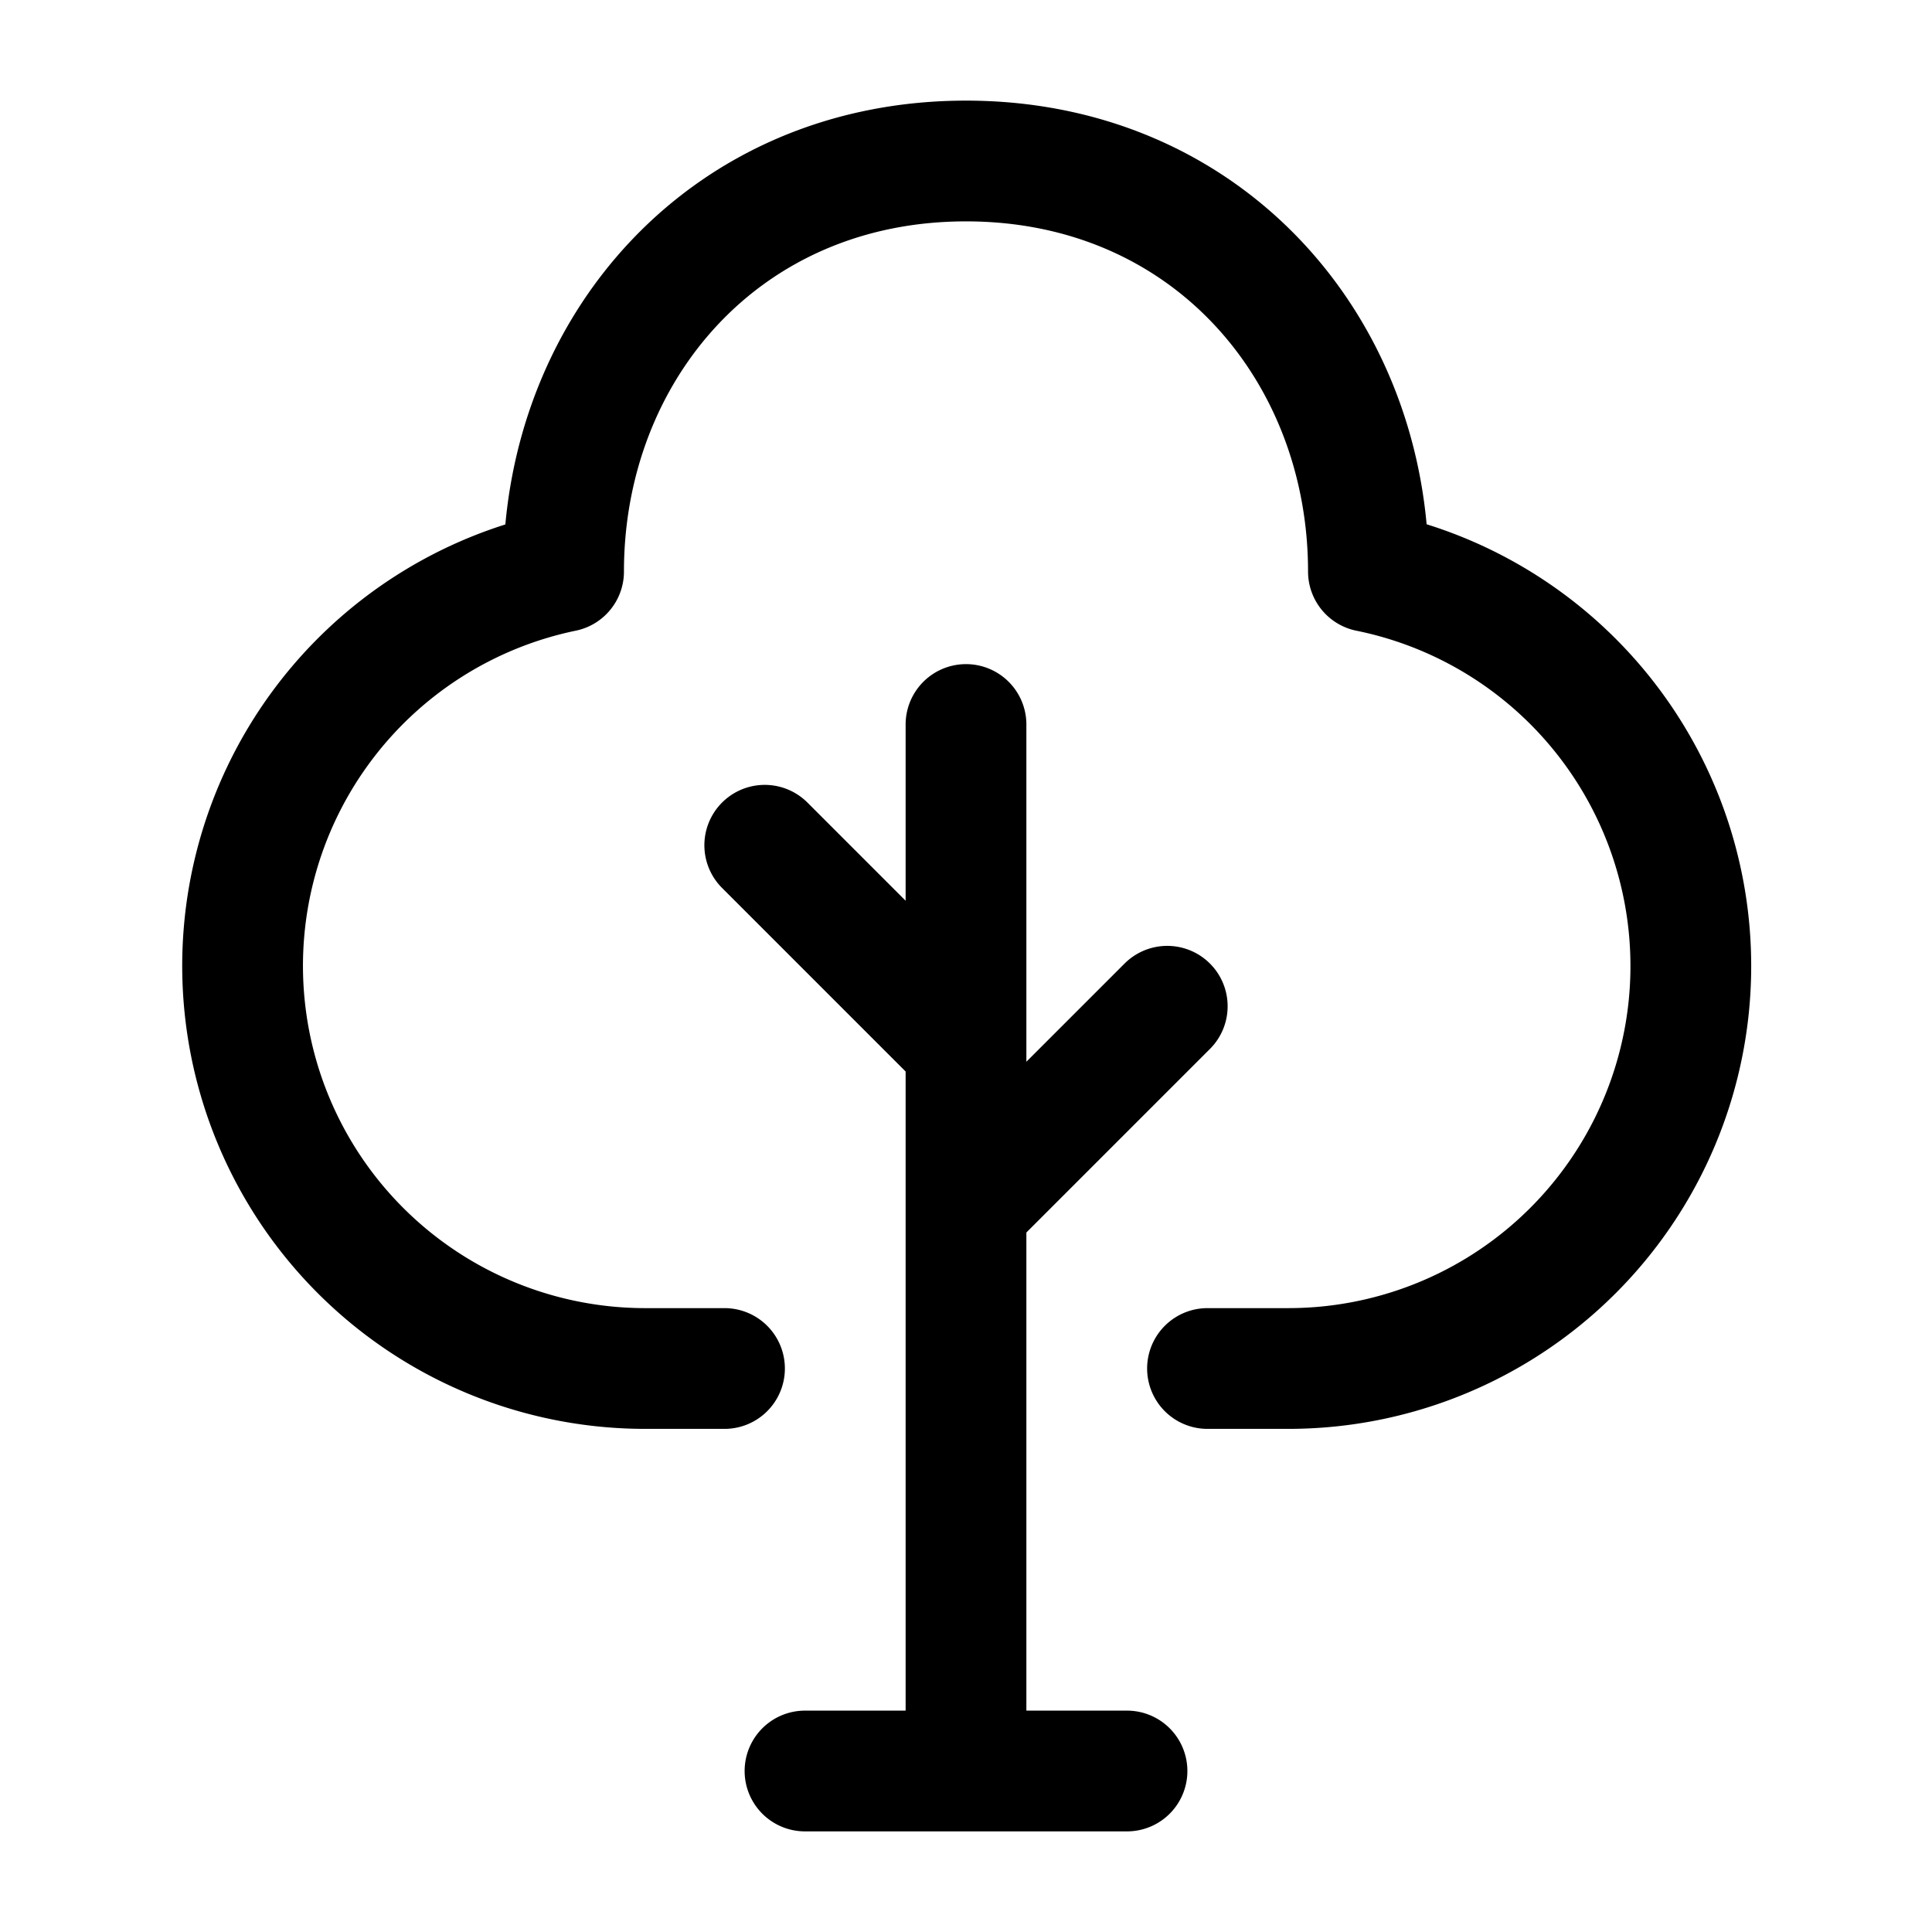
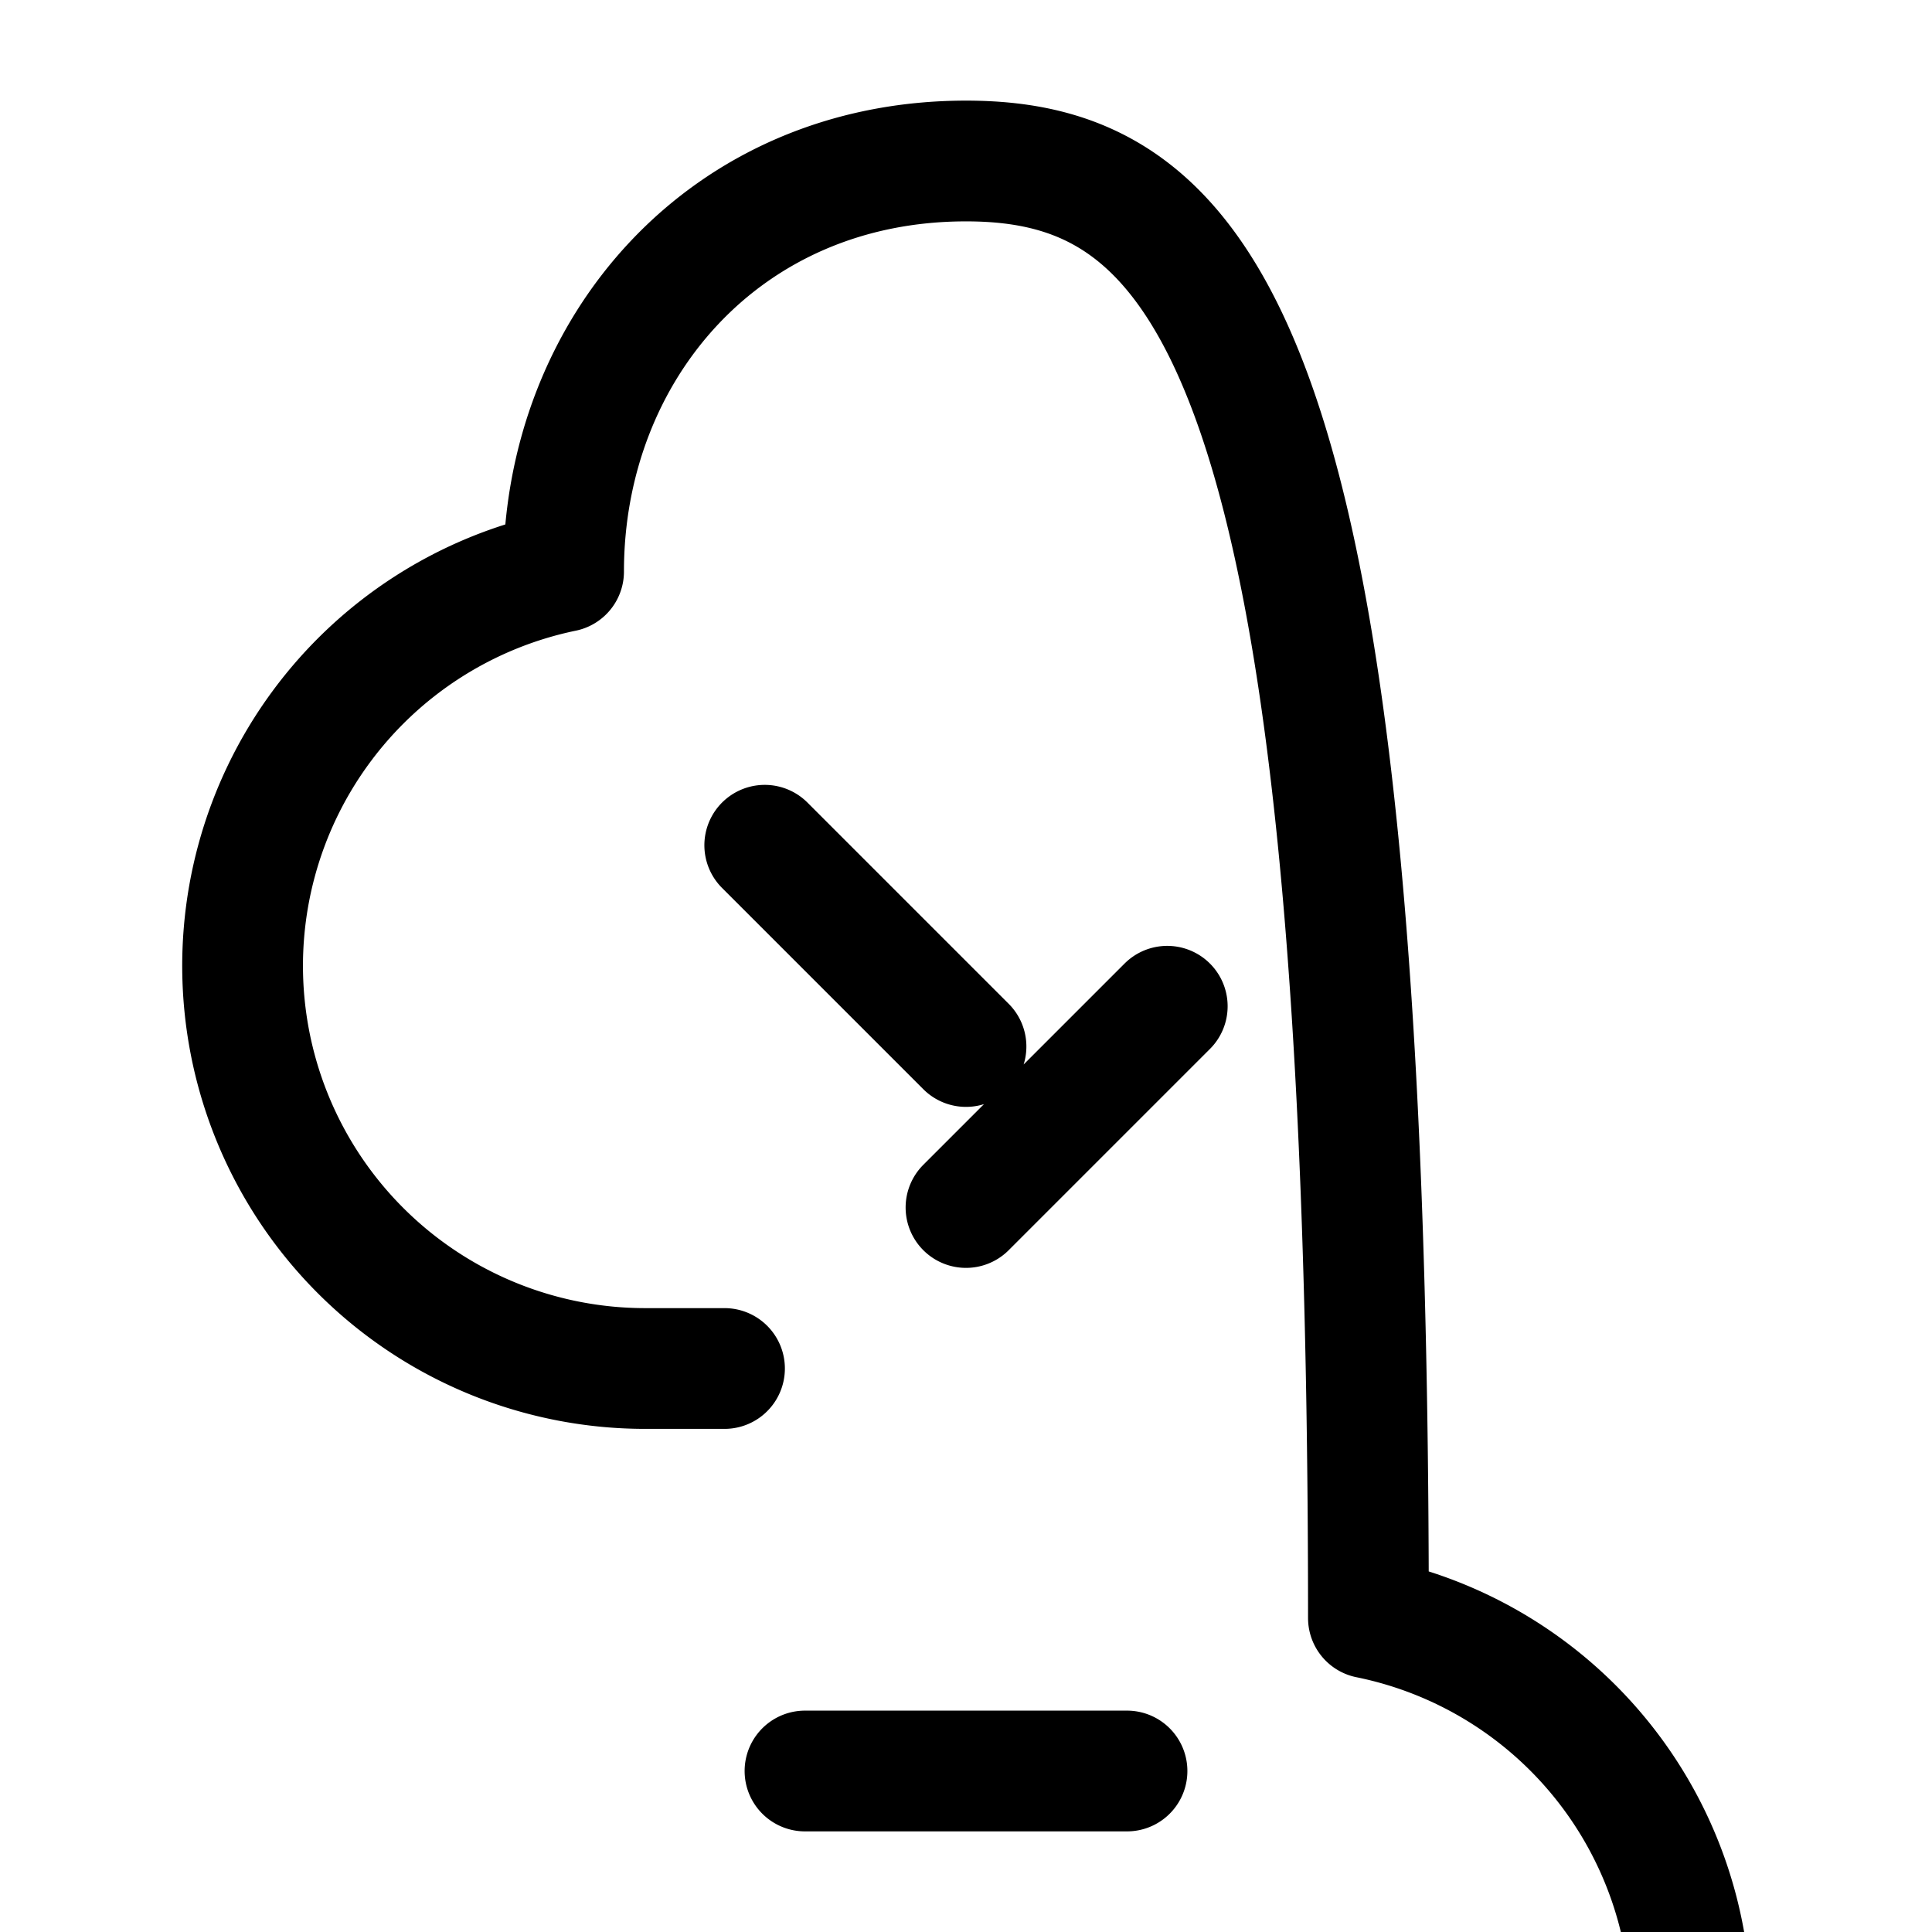
<svg xmlns="http://www.w3.org/2000/svg" width="256" height="256" viewBox="0 0 24 24" fill="#000000">
-   <path fill="none" stroke="#000000" stroke-linecap="round" stroke-linejoin="round" stroke-width="1.5" d="M12 22V9m3 8h1a5 5 0 0 0 .999-9.9C16.999 4.338 15 2 12 2S7.001 4.338 7.001 7.1A5.002 5.002 0 0 0 8 17h1m3-2l2.5-2.5M12 13l-2.5-2.5M10 22h4" color="currentColor" />
+   <path fill="none" stroke="#000000" stroke-linecap="round" stroke-linejoin="round" stroke-width="1.5" d="M12 22m3 8h1a5 5 0 0 0 .999-9.9C16.999 4.338 15 2 12 2S7.001 4.338 7.001 7.1A5.002 5.002 0 0 0 8 17h1m3-2l2.5-2.5M12 13l-2.5-2.5M10 22h4" color="currentColor" />
</svg>